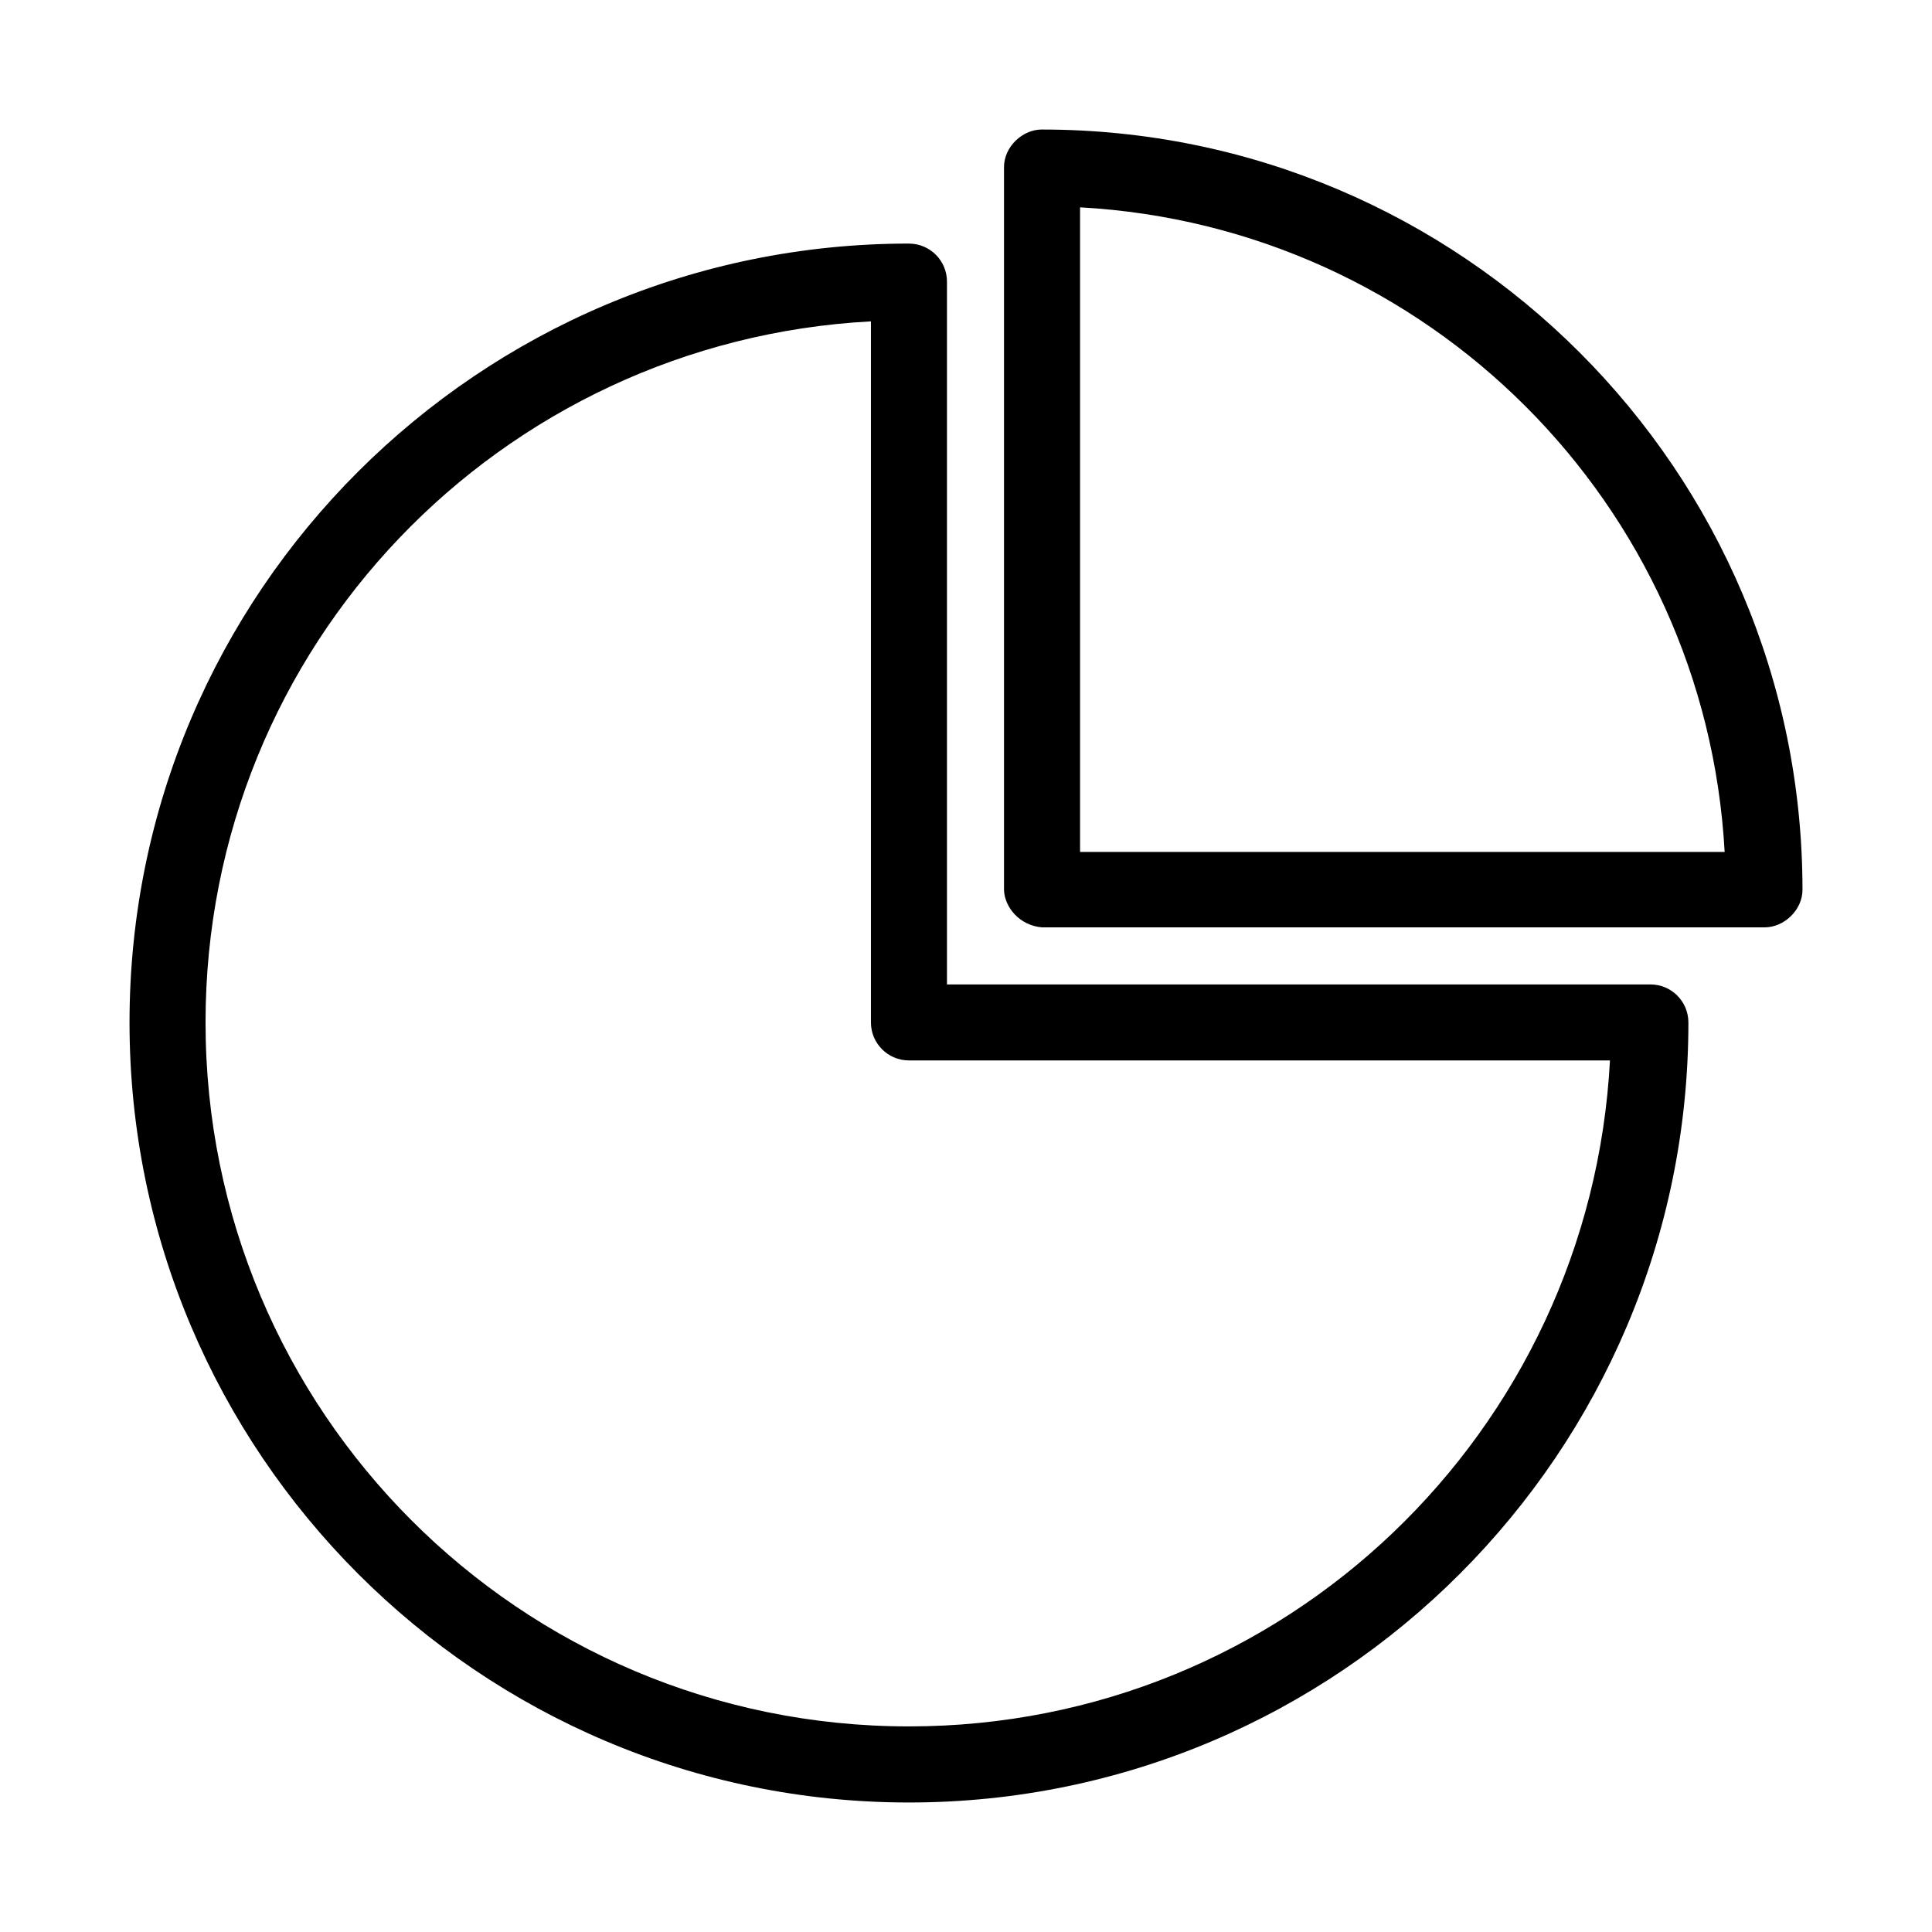
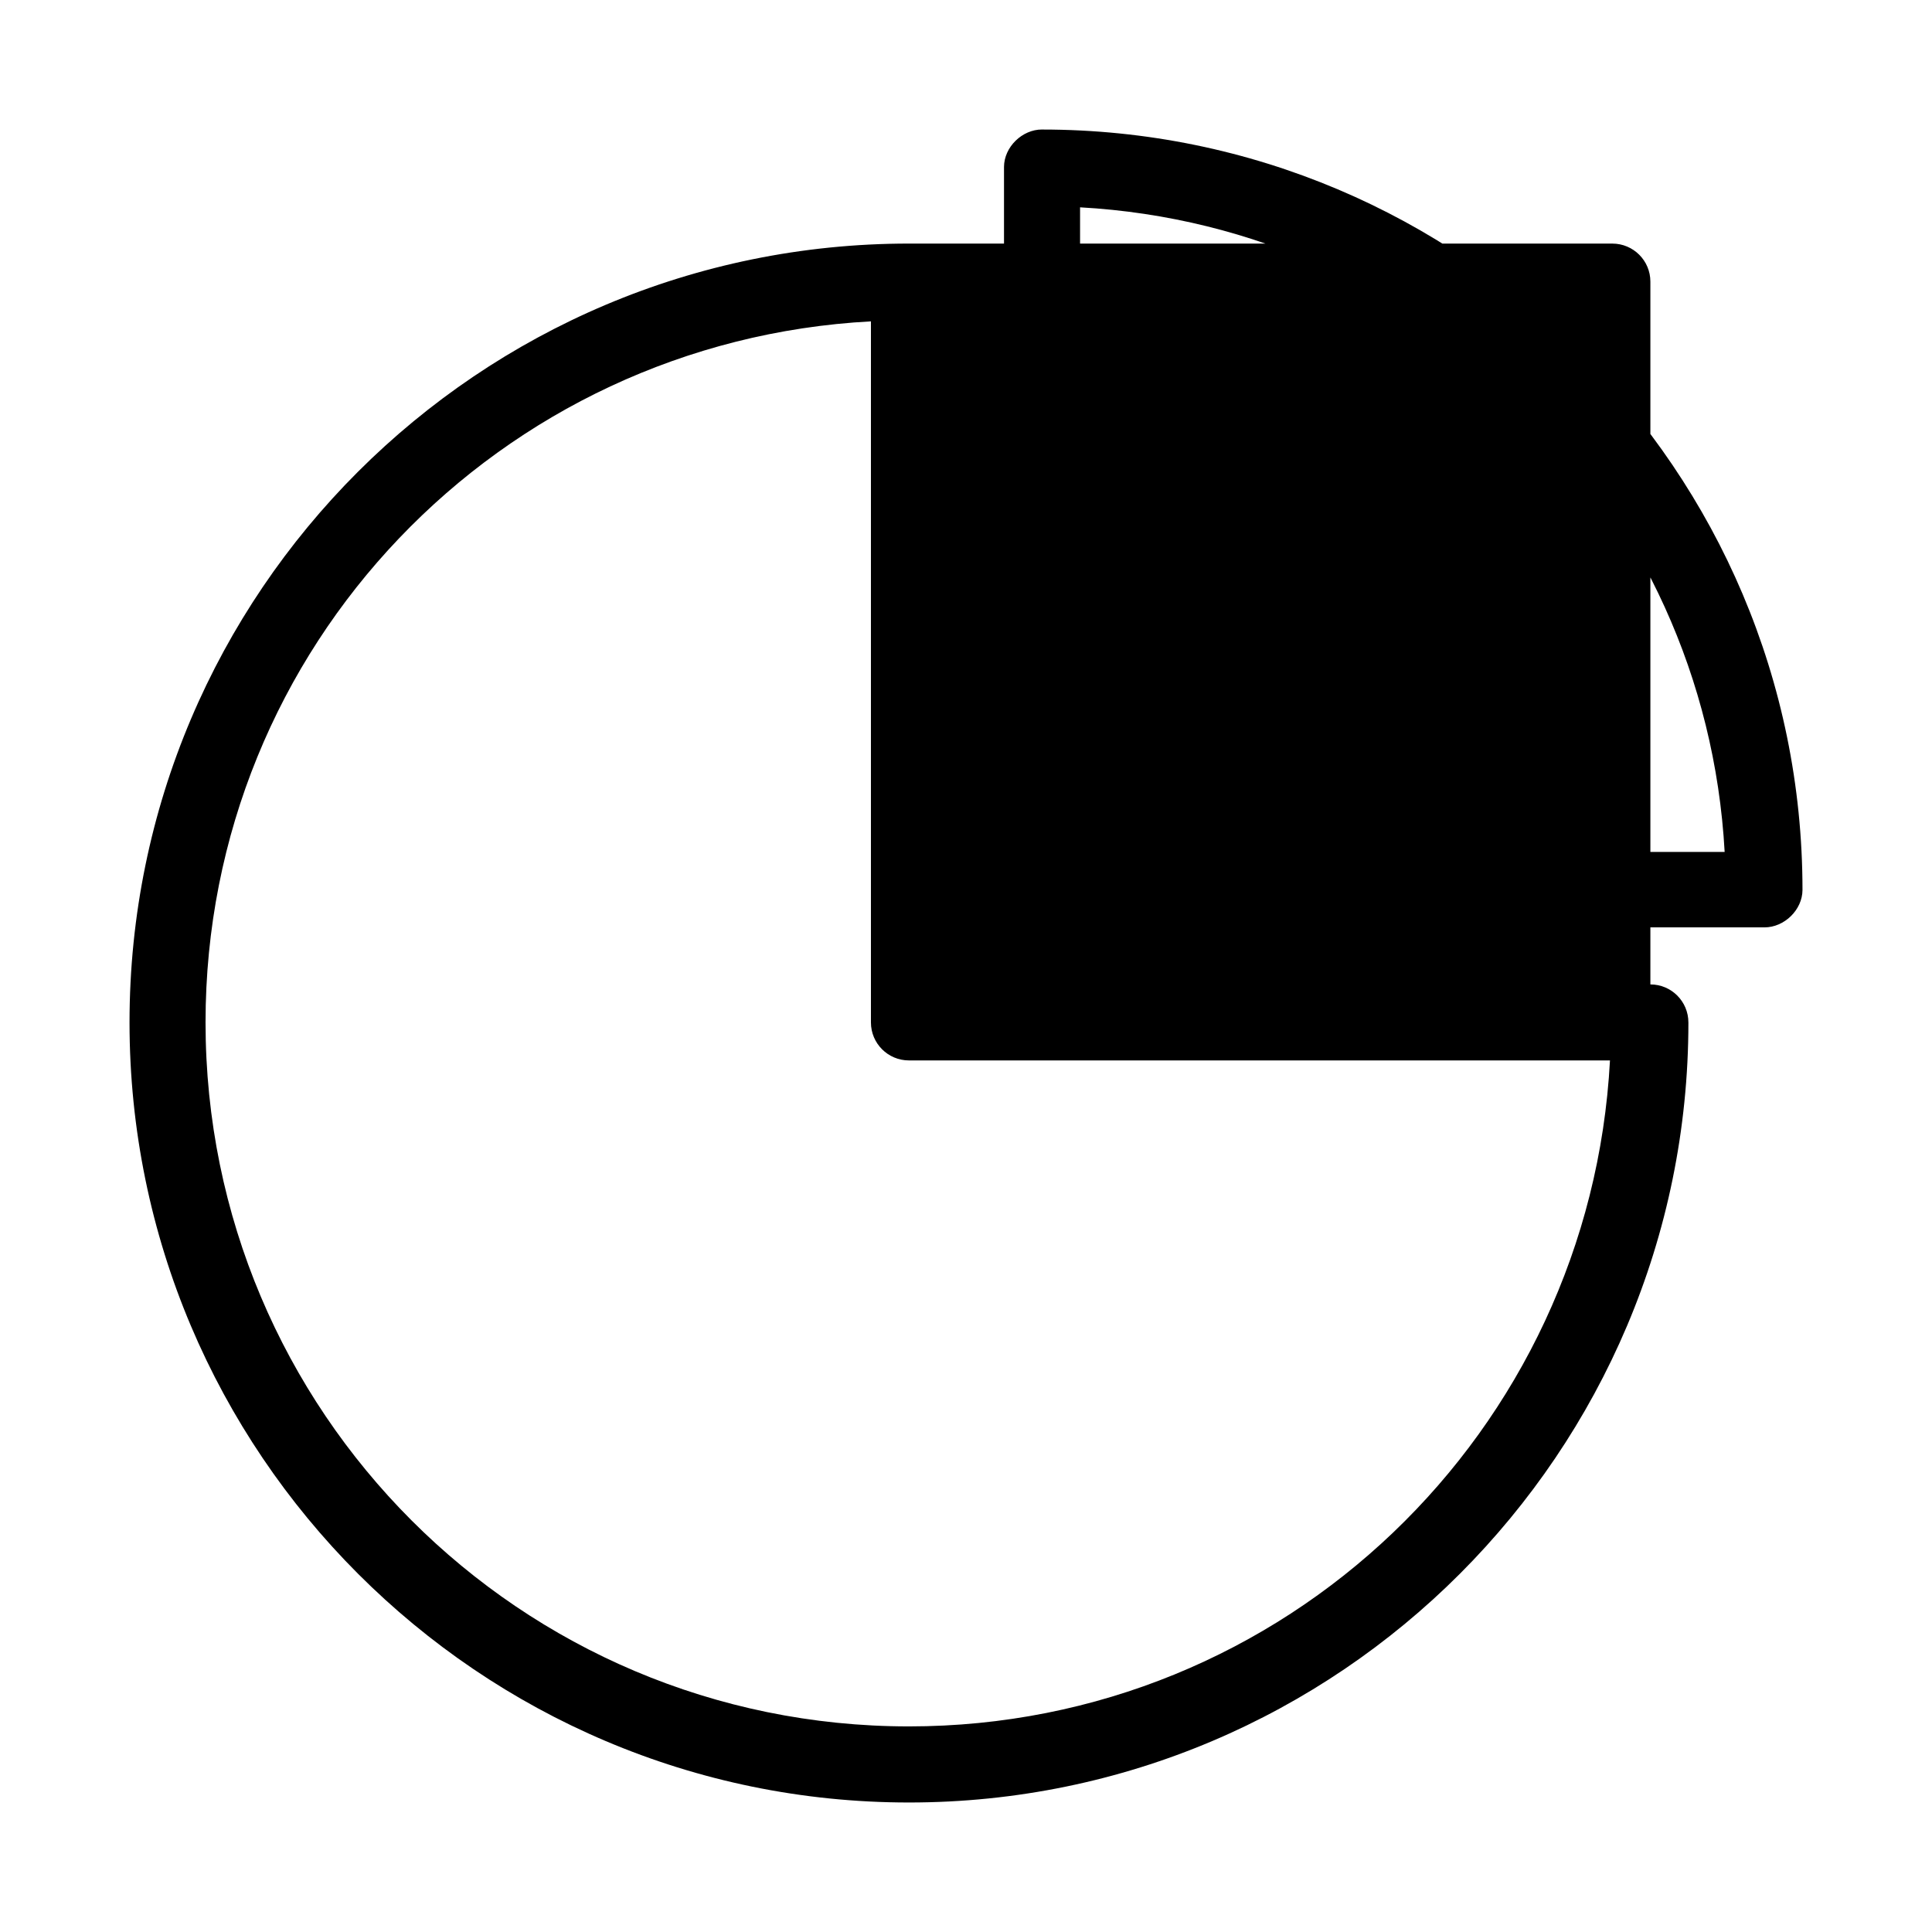
<svg xmlns="http://www.w3.org/2000/svg" fill="#000000" width="800px" height="800px" version="1.1" viewBox="144 144 512 512">
-   <path d="m420.15 178.32c-5.273-0.016-10.055 4.644-10.078 9.918v191.61c0.141 4.531 4.082 9.422 10.078 9.918h191.45c5.273 0 10.055-4.644 10.078-9.918-0.004-111.18-90.352-201.52-201.53-201.52zm10.078 20.625c92.172 5.078 165.75 78.648 170.82 170.82h-170.82zm-45.344 9.605c-113.96 0-206.56 92.441-206.56 206.41 0 113.96 92.602 206.72 206.56 206.72 113.96 0 206.56-92.758 206.56-206.72l-0.004-0.004c0-5.566-4.512-10.074-10.074-10.074h-186.41v-186.25c0-5.566-4.512-10.074-10.078-10.078zm-10.078 20.625v185.78-0.004c0 5.566 4.512 10.074 10.074 10.074h185.78c-5.242 98.352-86.105 176.49-185.78 176.49-103.07 0-186.41-83.496-186.41-186.57 0-99.66 78-180.52 176.33-185.78z" />
+   <path d="m420.15 178.32c-5.273-0.016-10.055 4.644-10.078 9.918v191.61c0.141 4.531 4.082 9.422 10.078 9.918h191.45c5.273 0 10.055-4.644 10.078-9.918-0.004-111.18-90.352-201.52-201.53-201.52zm10.078 20.625c92.172 5.078 165.75 78.648 170.82 170.82h-170.82zm-45.344 9.605c-113.96 0-206.56 92.441-206.56 206.41 0 113.96 92.602 206.72 206.56 206.72 113.96 0 206.56-92.758 206.56-206.72l-0.004-0.004c0-5.566-4.512-10.074-10.074-10.074v-186.25c0-5.566-4.512-10.074-10.078-10.078zm-10.078 20.625v185.78-0.004c0 5.566 4.512 10.074 10.074 10.074h185.78c-5.242 98.352-86.105 176.49-185.78 176.49-103.07 0-186.41-83.496-186.41-186.57 0-99.66 78-180.52 176.33-185.78z" />
</svg>